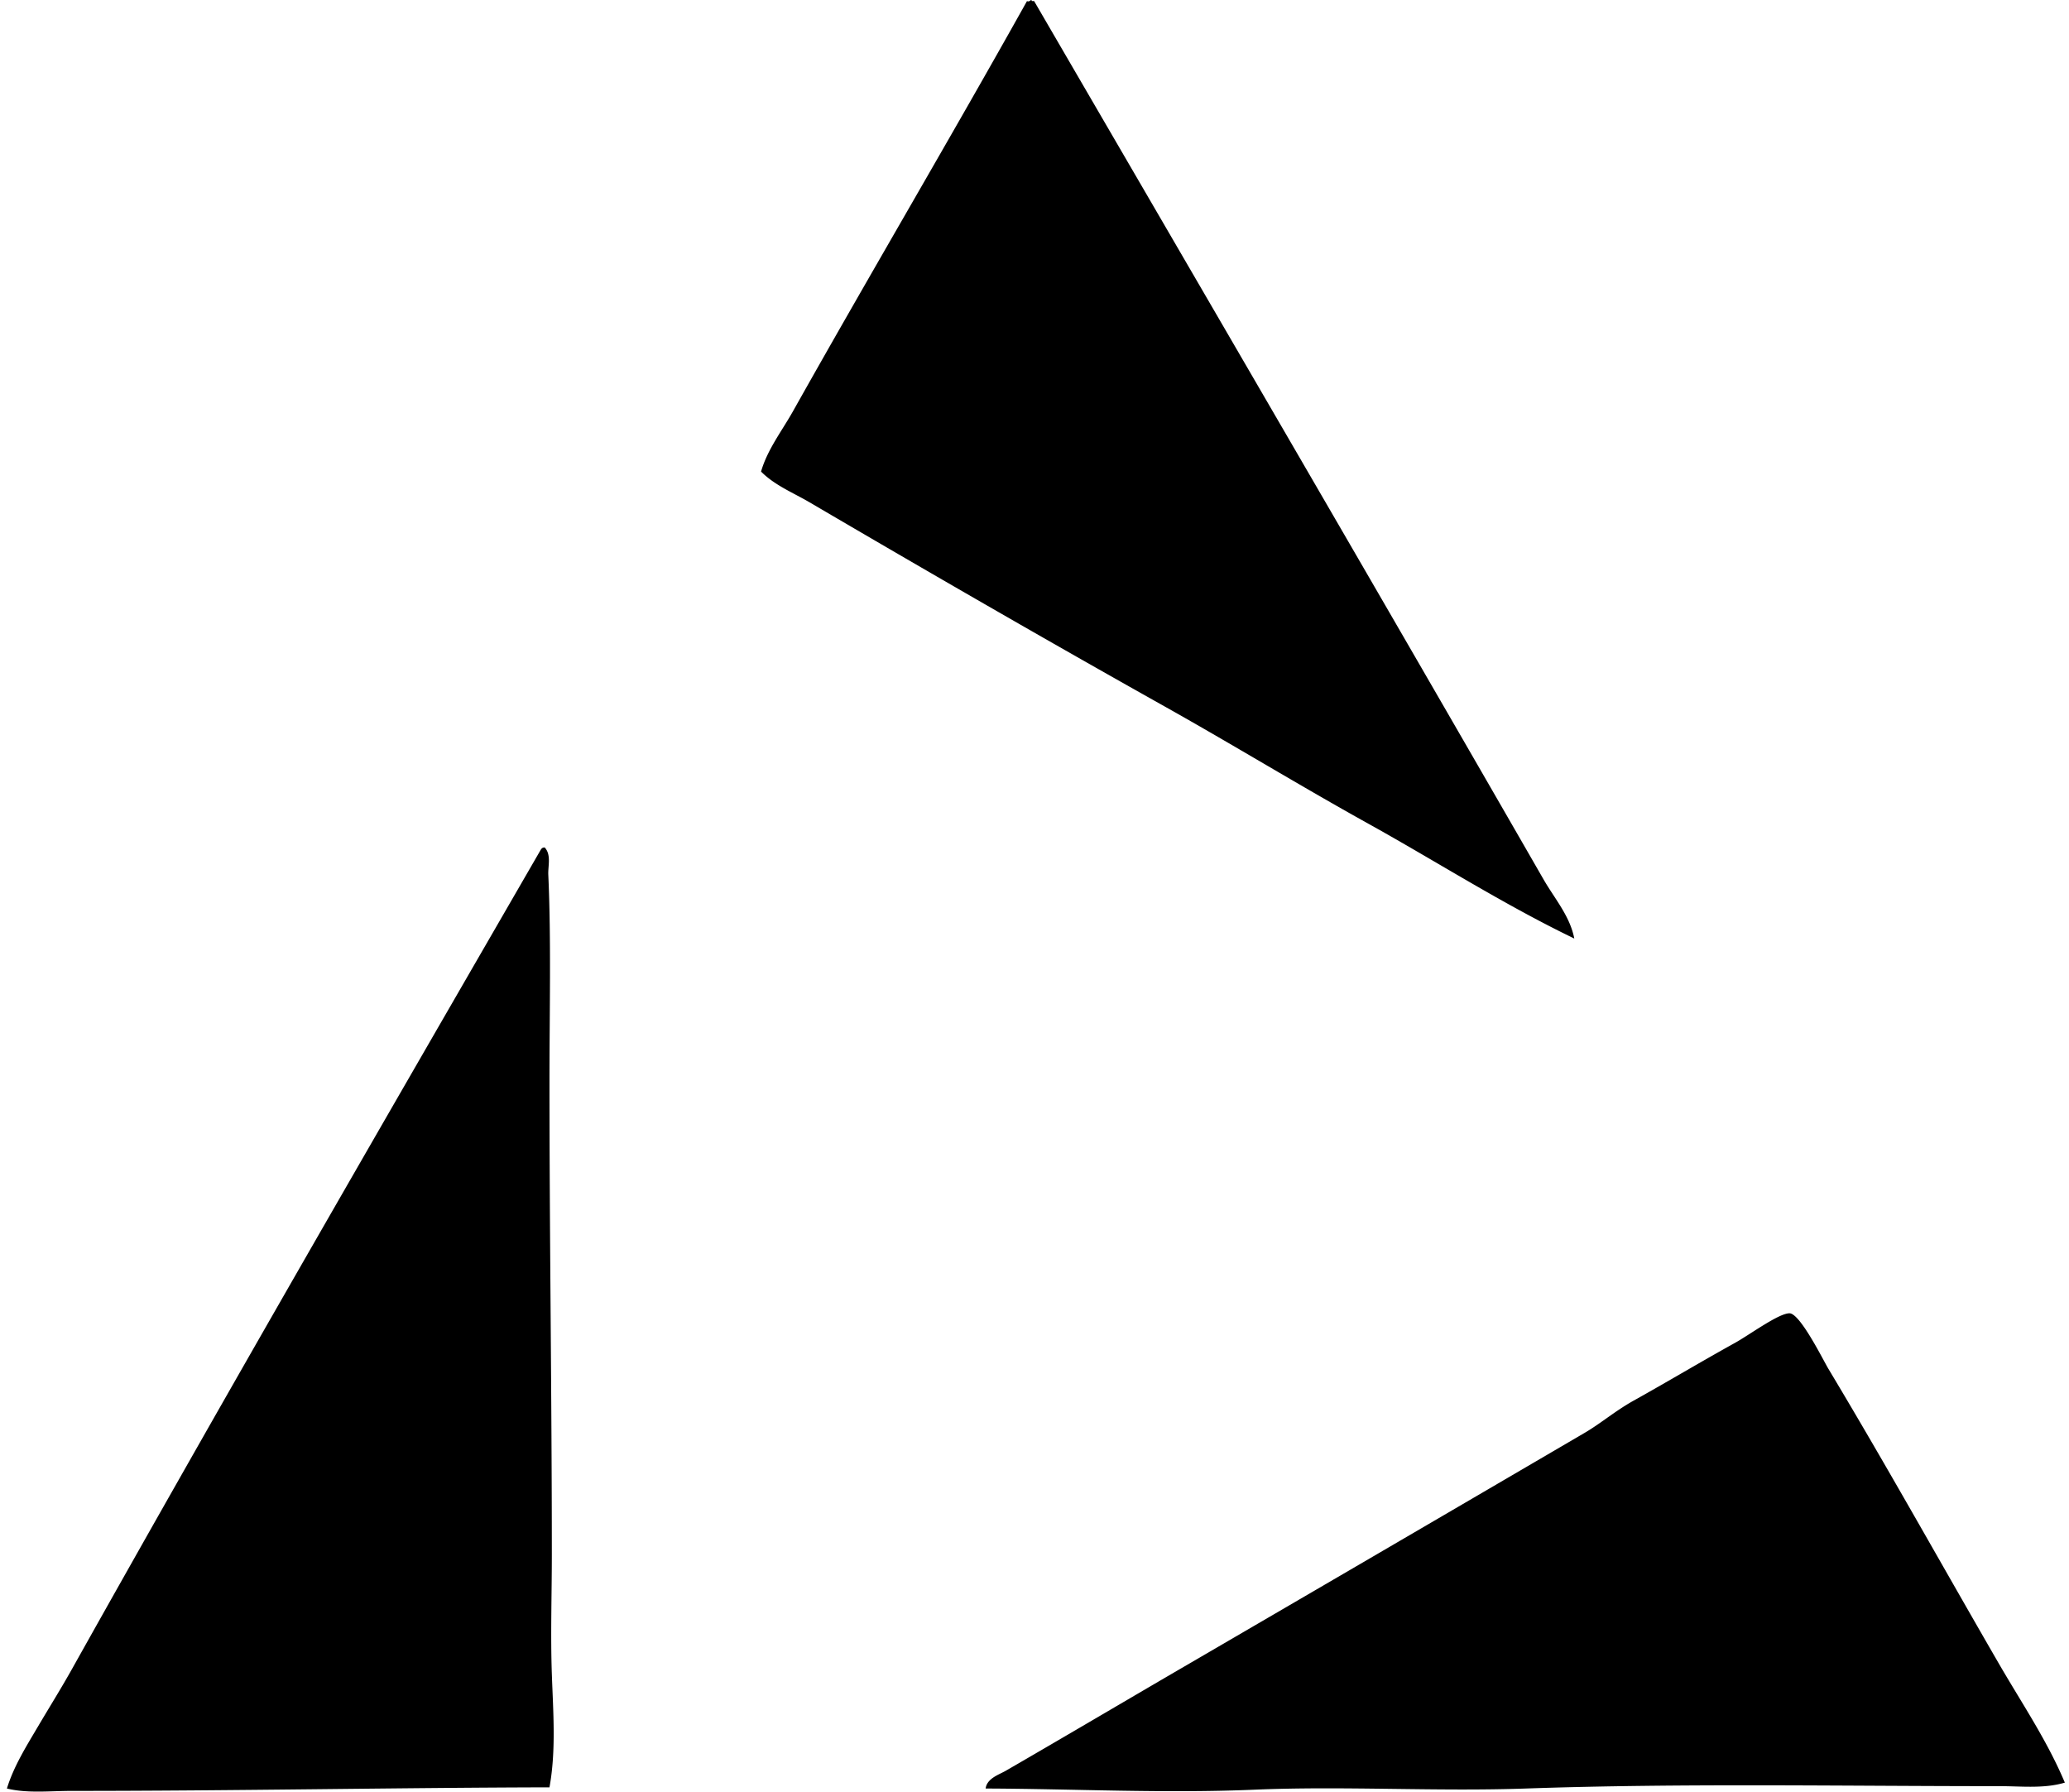
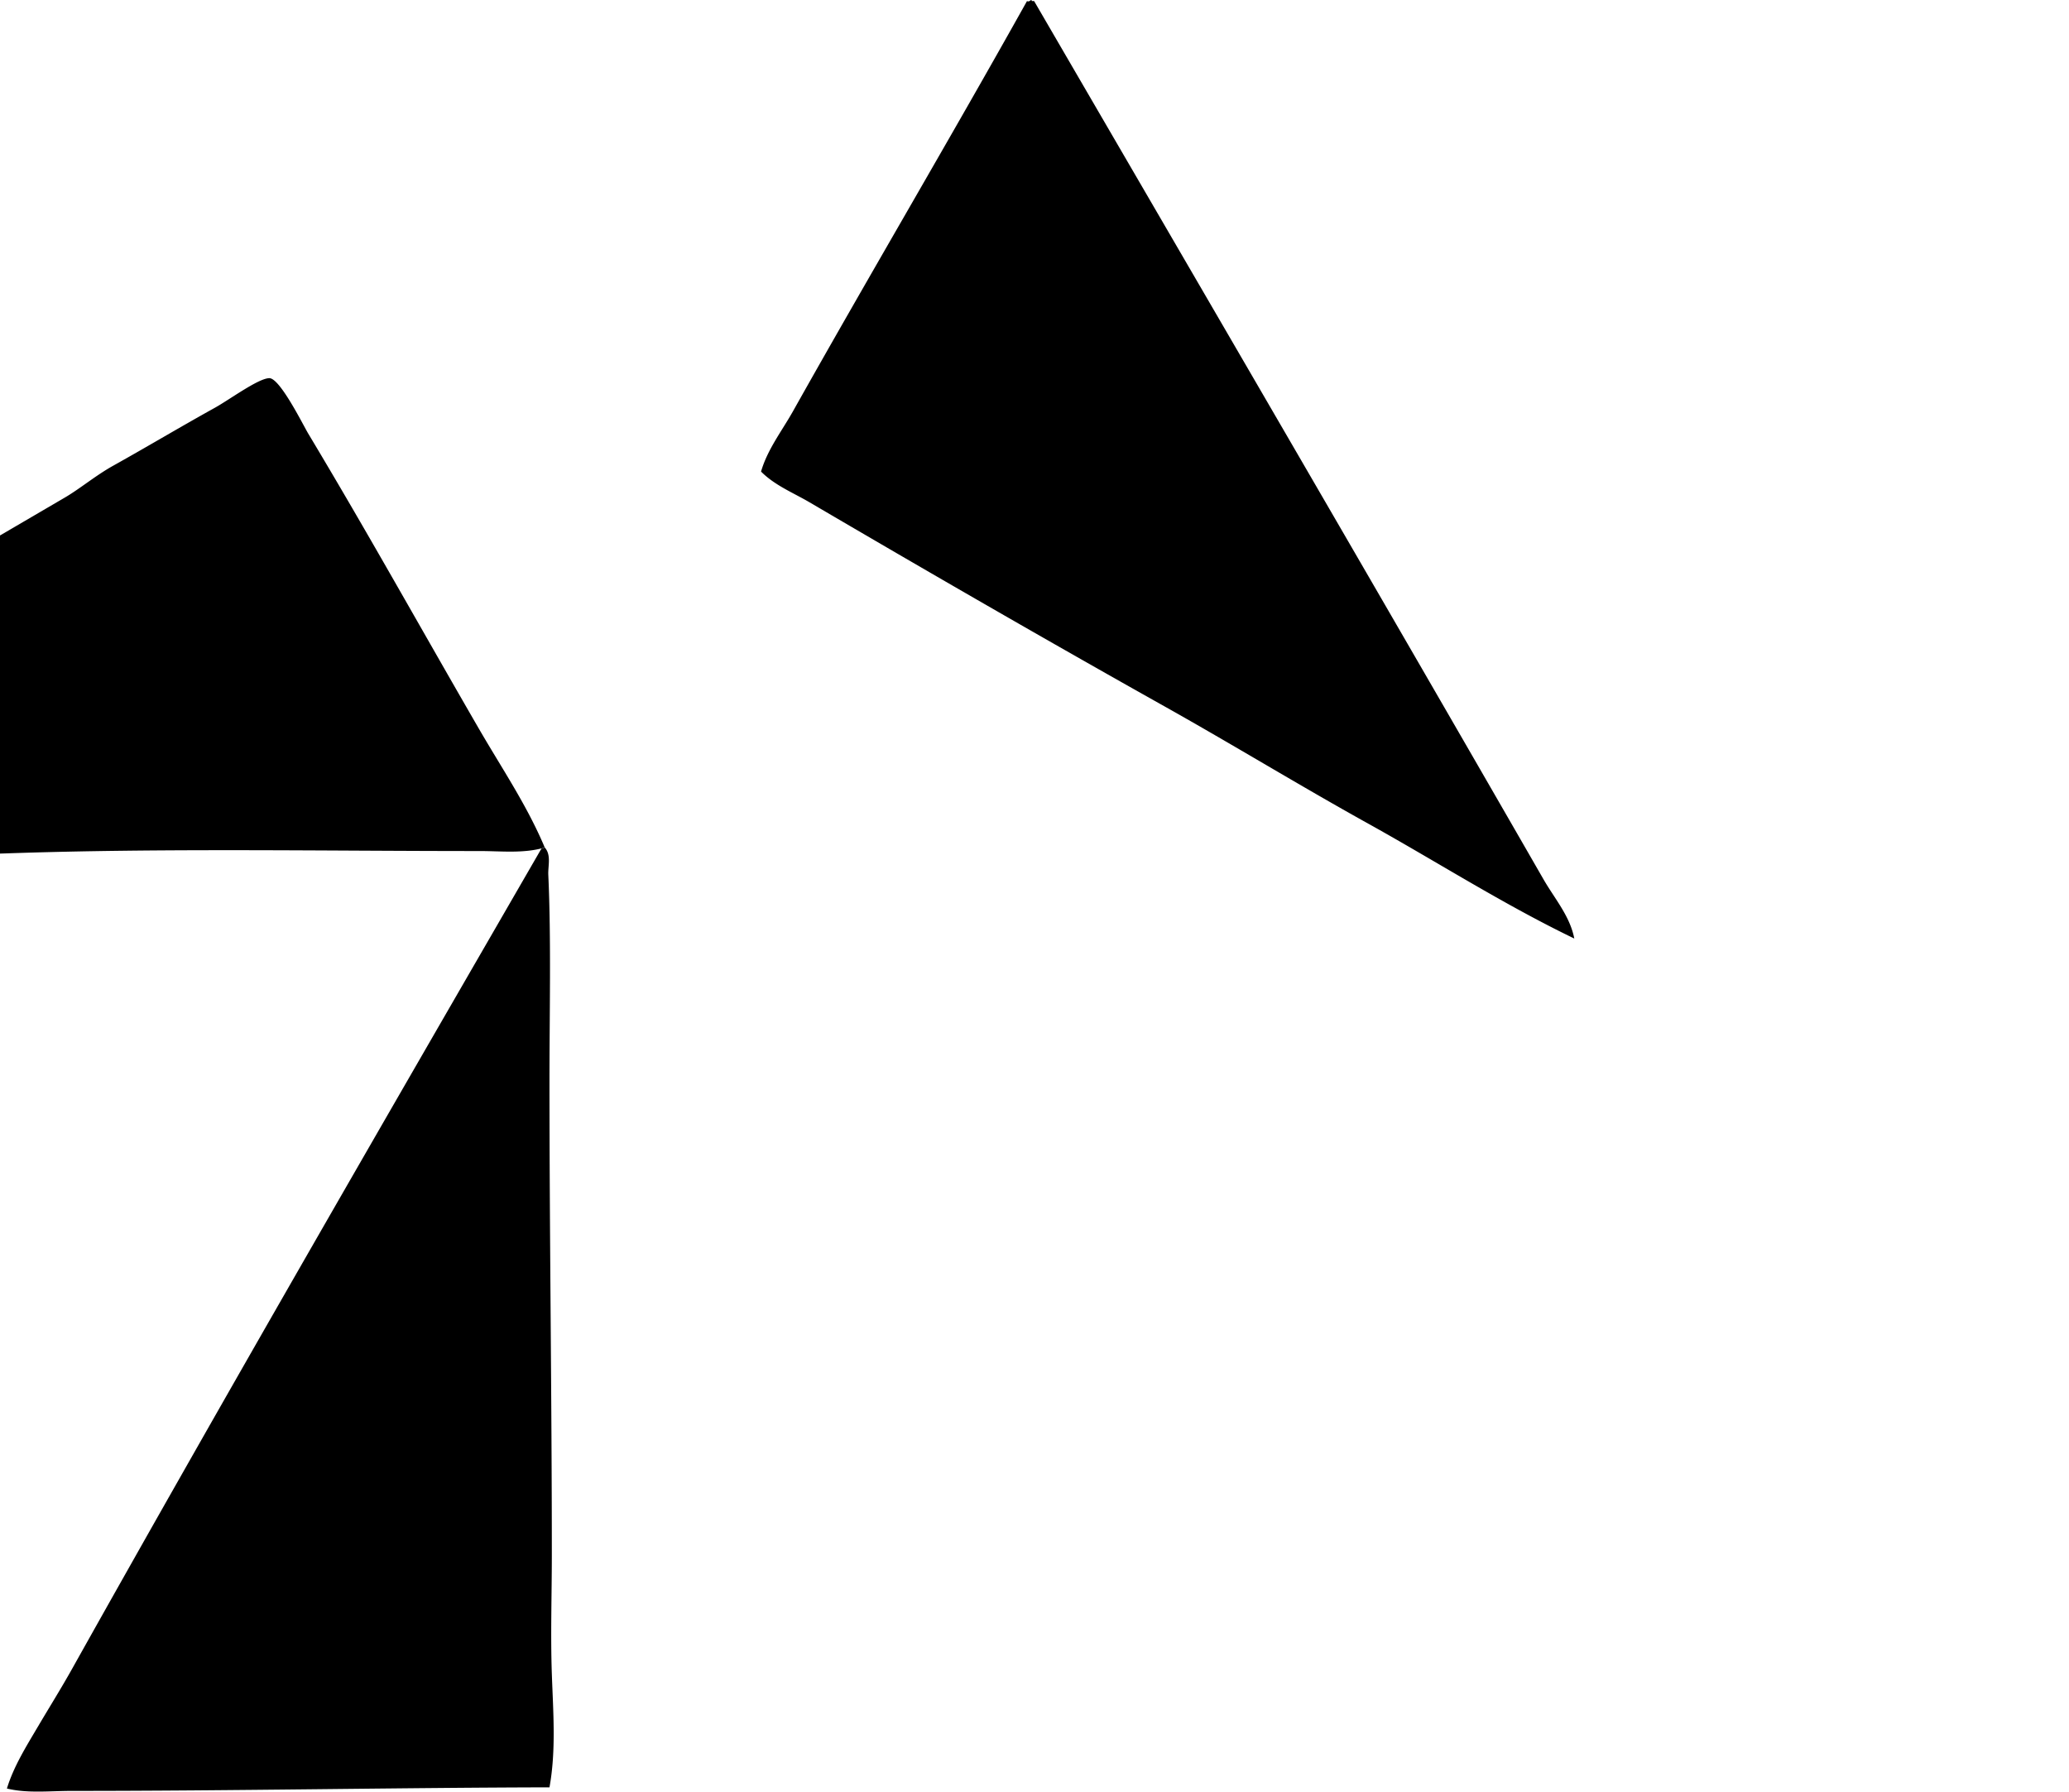
<svg xmlns="http://www.w3.org/2000/svg" width="231" height="200" fill="none" viewBox="0 0 231 200">
-   <path fill="#000" fill-rule="evenodd" d="M115.193.119h.264c18.944 32.56 37.981 65.216 56.879 98.053 1.236 2.15 2.95 4.096 3.431 6.599-7.909-3.811-15.328-8.561-22.963-12.802-7.659-4.25-15.099-8.802-22.699-13.064-13.293-7.454-26.512-15.084-39.723-22.832-1.83-1.072-3.884-1.89-5.412-3.43.714-2.473 2.336-4.545 3.564-6.731 8.545-15.215 17.532-30.417 26.129-45.793.303.18.498-.341.53 0ZM60.82 94.609c.751.828.352 2.077.396 3.035.329 7.223.131 15.447.132 23.096.002 17.689.263 35.232.263 52.787 0 4.436-.152 8.941 0 13.329.149 4.269.487 8.544-.263 12.67-16.468.034-35.53.398-53.316.396-2.44-.001-4.96.296-7.26-.264.75-2.454 2.145-4.682 3.432-6.862 1.27-2.154 2.613-4.3 3.826-6.467 17.093-30.515 34.734-60.997 52.26-91.325.117-.192.2-.417.53-.395Zm169.716 104.39c-2.335.696-4.848.395-7.259.395-17.539.004-35.412-.343-52.922.264-10.113.351-20.242-.295-30.353.132-10.039.423-20.106-.096-29.957-.132.14-1.134 1.495-1.547 2.244-1.98 6.484-3.748 13.072-7.641 19.663-11.481a24594.036 24594.036 0 0 0 45.002-26.262c1.701-.994 3.426-2.456 5.411-3.563 3.867-2.157 7.266-4.199 11.35-6.467 1.624-.901 4.845-3.285 6.071-3.299 1.183-.013 3.756 5.204 4.354 6.203 6.596 10.991 12.691 21.954 19.004 32.861 2.586 4.467 5.41 8.615 7.392 13.329Z" clip-rule="evenodd" />
+   <path fill="#000" fill-rule="evenodd" d="M115.193.119h.264c18.944 32.56 37.981 65.216 56.879 98.053 1.236 2.15 2.95 4.096 3.431 6.599-7.909-3.811-15.328-8.561-22.963-12.802-7.659-4.25-15.099-8.802-22.699-13.064-13.293-7.454-26.512-15.084-39.723-22.832-1.83-1.072-3.884-1.89-5.412-3.43.714-2.473 2.336-4.545 3.564-6.731 8.545-15.215 17.532-30.417 26.129-45.793.303.18.498-.341.53 0ZM60.82 94.609c.751.828.352 2.077.396 3.035.329 7.223.131 15.447.132 23.096.002 17.689.263 35.232.263 52.787 0 4.436-.152 8.941 0 13.329.149 4.269.487 8.544-.263 12.67-16.468.034-35.53.398-53.316.396-2.44-.001-4.96.296-7.26-.264.75-2.454 2.145-4.682 3.432-6.862 1.27-2.154 2.613-4.3 3.826-6.467 17.093-30.515 34.734-60.997 52.26-91.325.117-.192.2-.417.53-.395Zc-2.335.696-4.848.395-7.259.395-17.539.004-35.412-.343-52.922.264-10.113.351-20.242-.295-30.353.132-10.039.423-20.106-.096-29.957-.132.14-1.134 1.495-1.547 2.244-1.98 6.484-3.748 13.072-7.641 19.663-11.481a24594.036 24594.036 0 0 0 45.002-26.262c1.701-.994 3.426-2.456 5.411-3.563 3.867-2.157 7.266-4.199 11.35-6.467 1.624-.901 4.845-3.285 6.071-3.299 1.183-.013 3.756 5.204 4.354 6.203 6.596 10.991 12.691 21.954 19.004 32.861 2.586 4.467 5.41 8.615 7.392 13.329Z" clip-rule="evenodd" />
</svg>